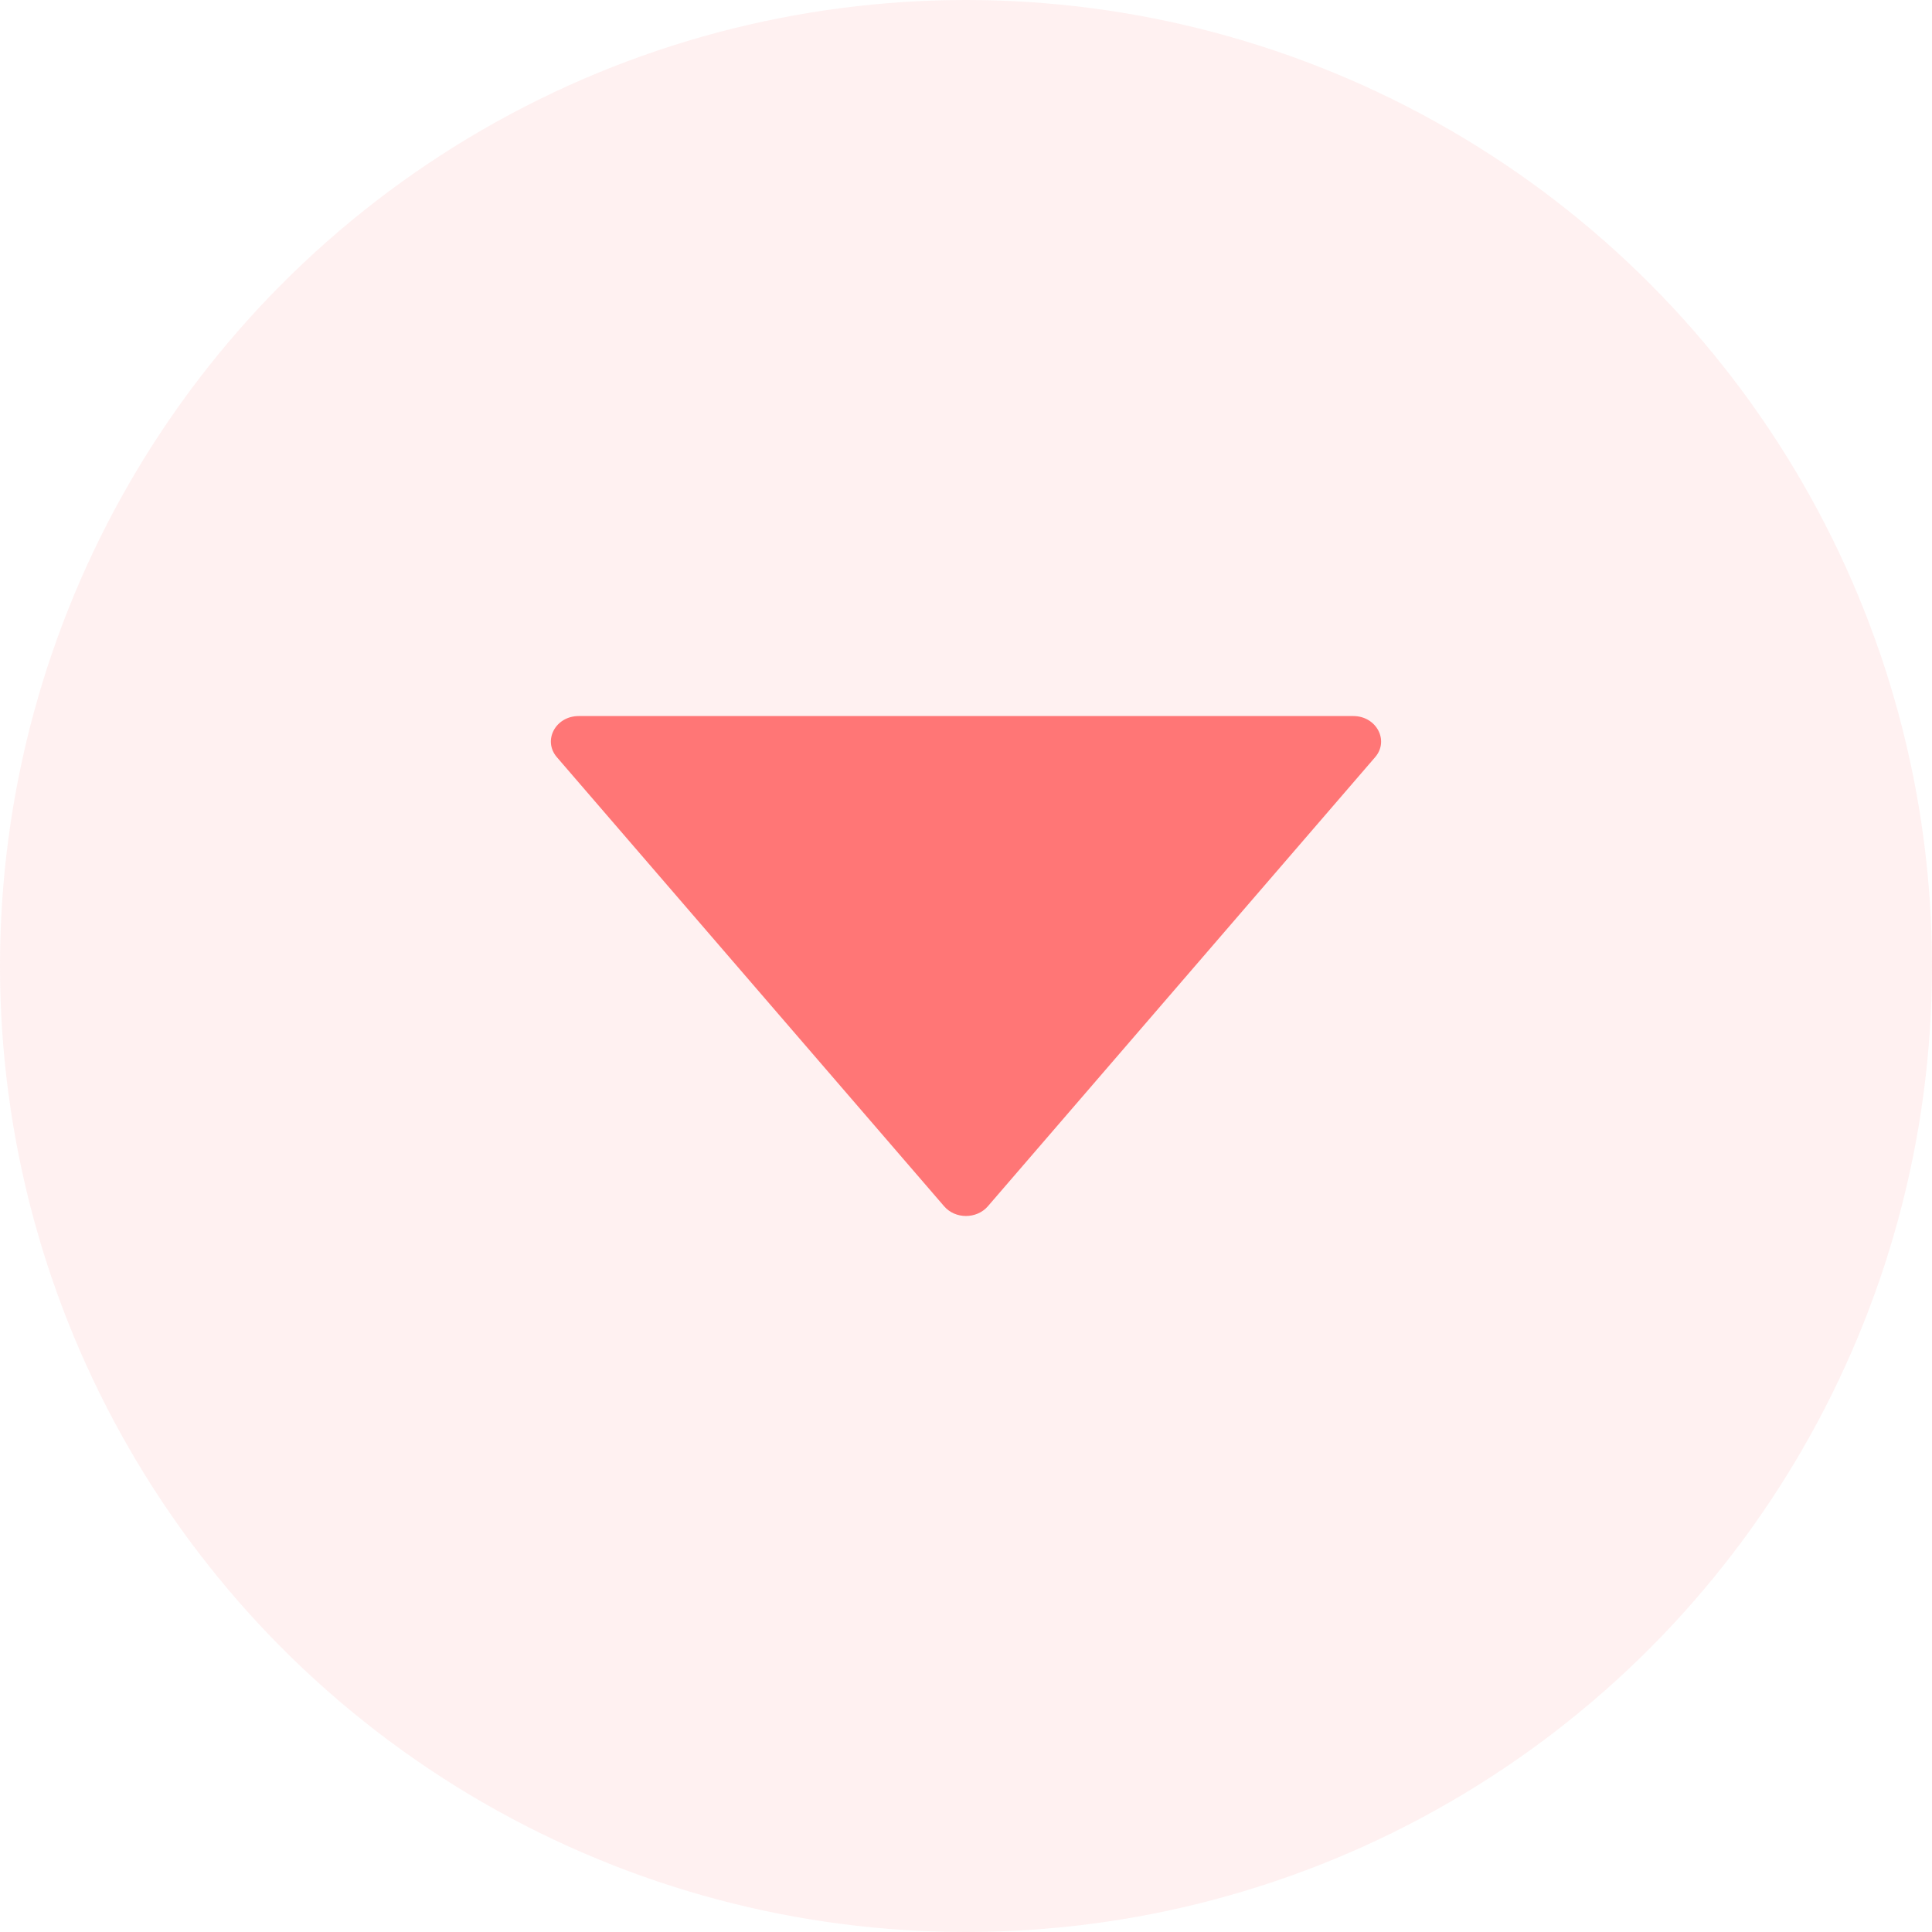
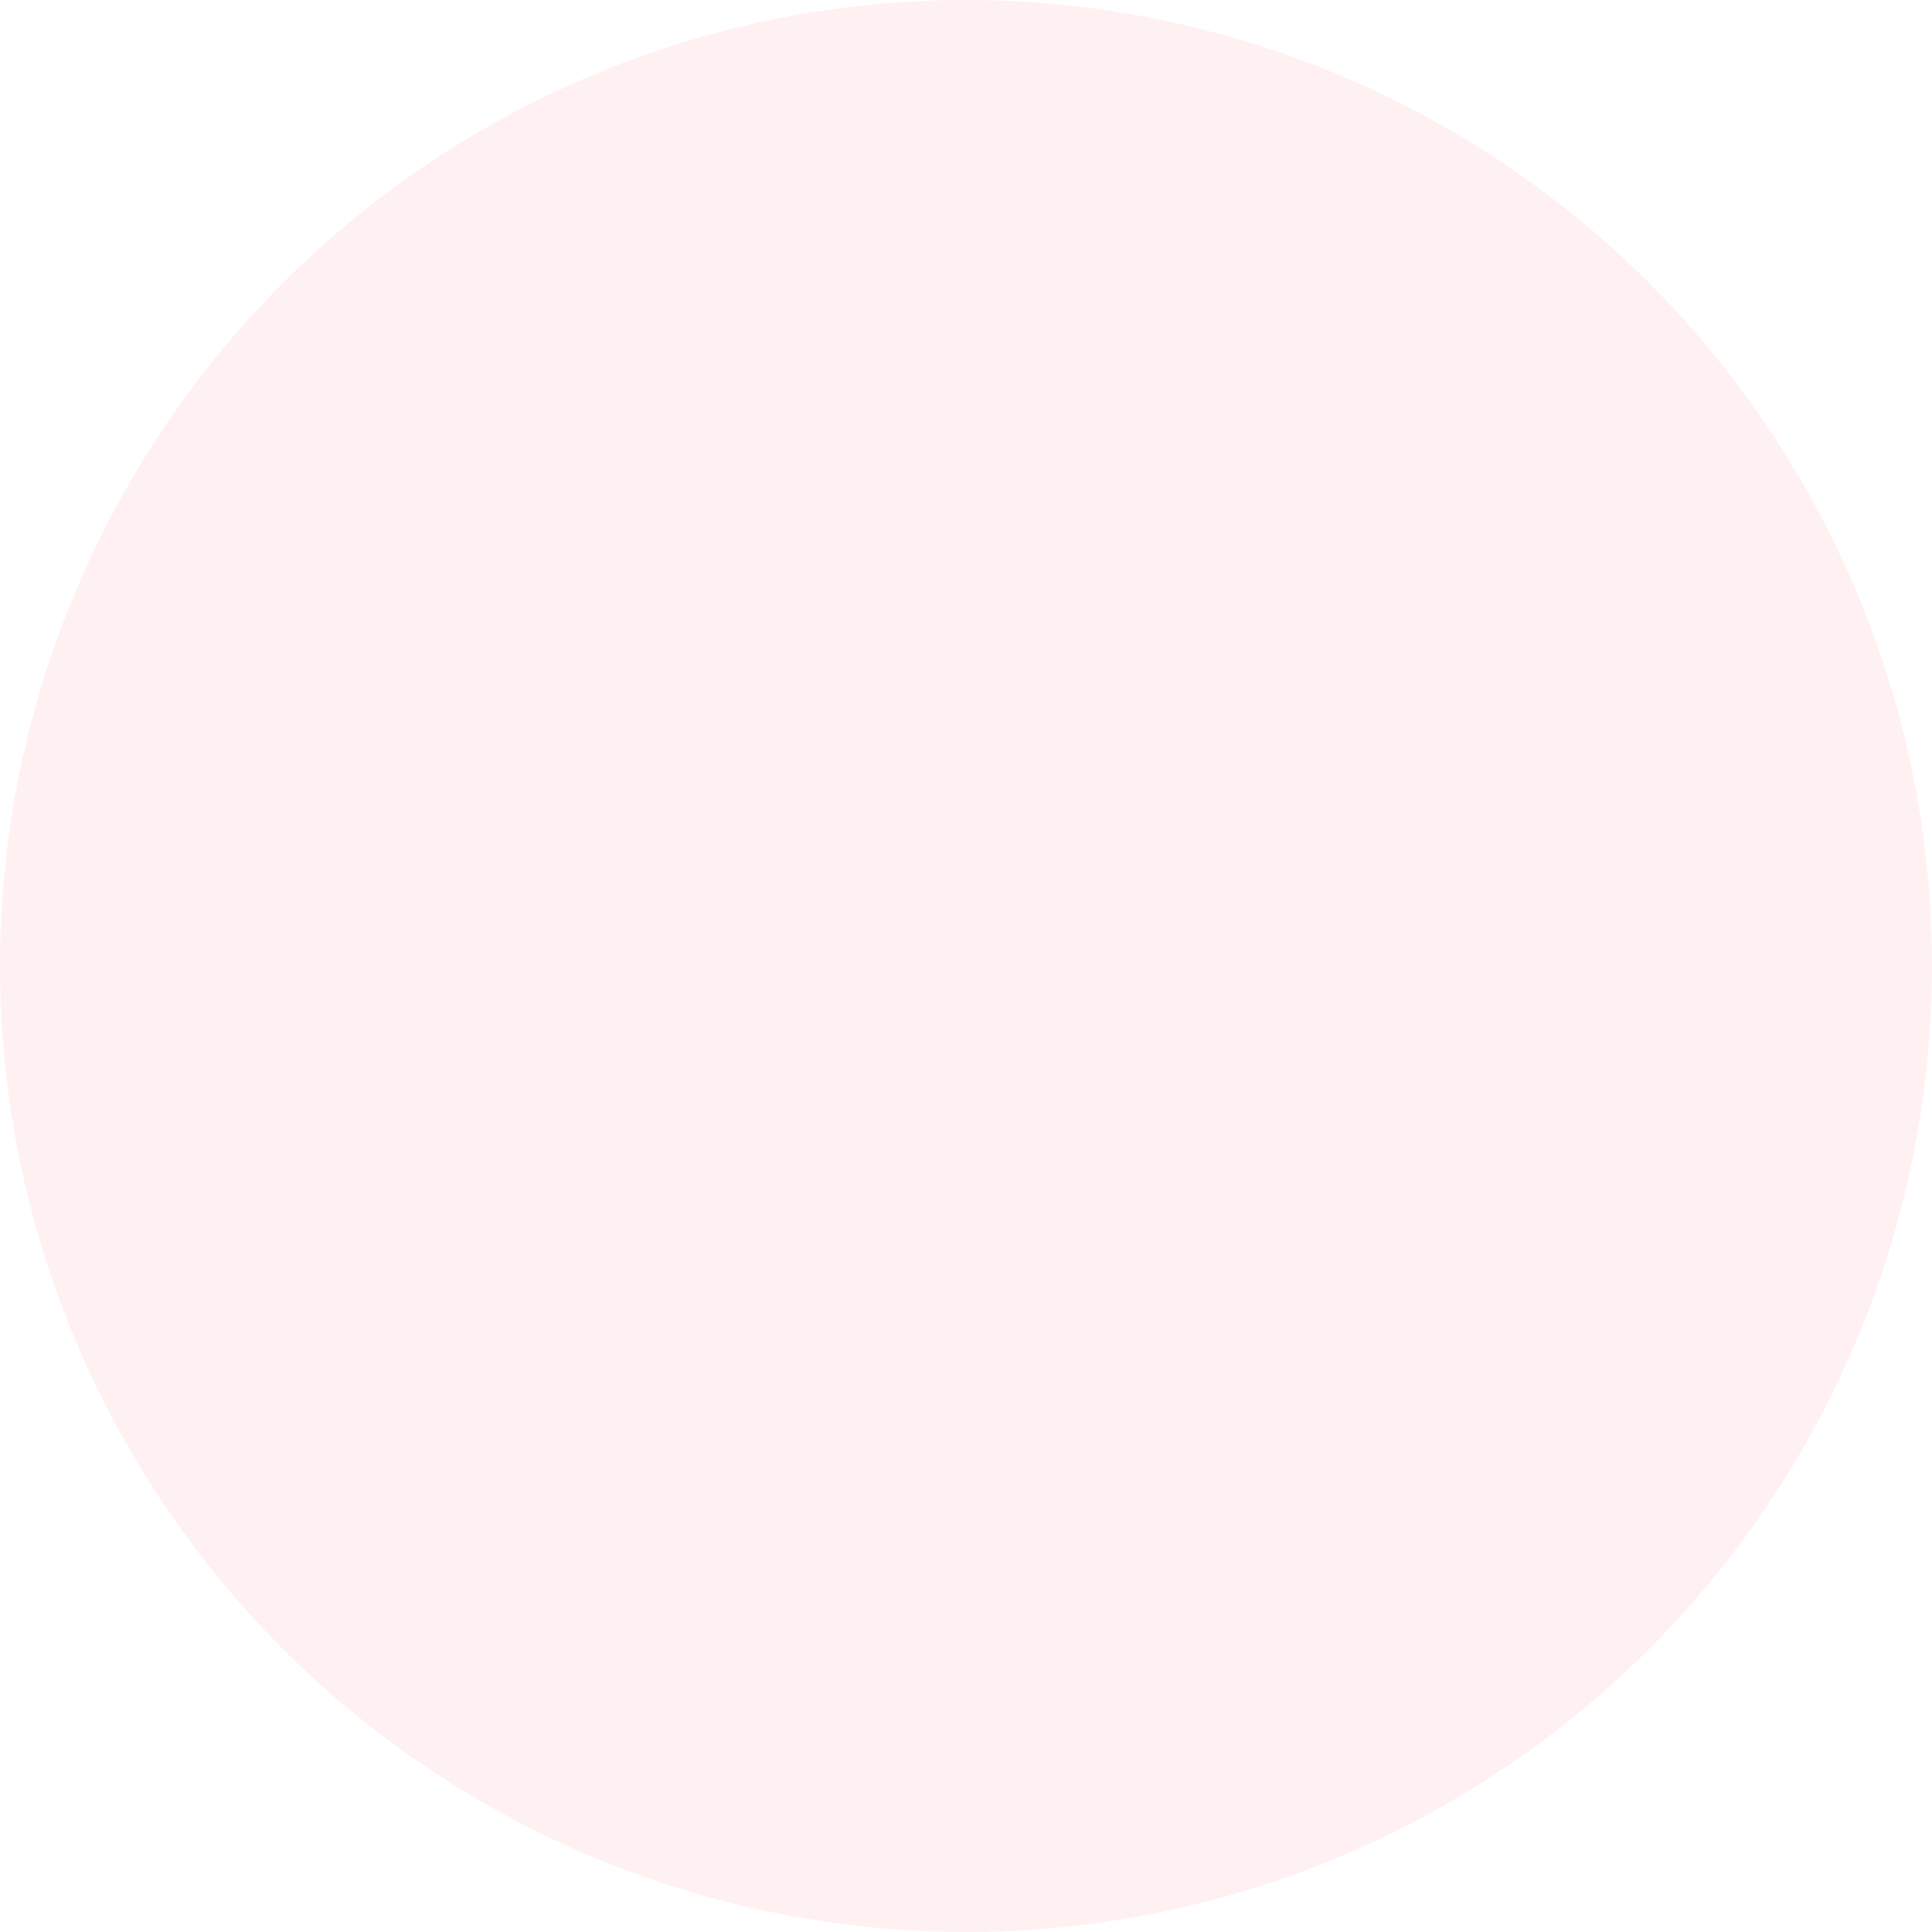
<svg xmlns="http://www.w3.org/2000/svg" width="16" height="16" viewBox="0 0 16 16" fill="none">
  <circle opacity="0.1" cx="8" cy="8" r="8" fill="#FF7676" />
-   <path d="M11.207 5.93H4.793C4.6 5.93 4.493 6.133 4.612 6.271L7.819 9.99C7.911 10.097 8.088 10.097 8.181 9.99L11.388 6.271C11.507 6.133 11.399 5.93 11.207 5.93Z" fill="#FF7676" />
</svg>